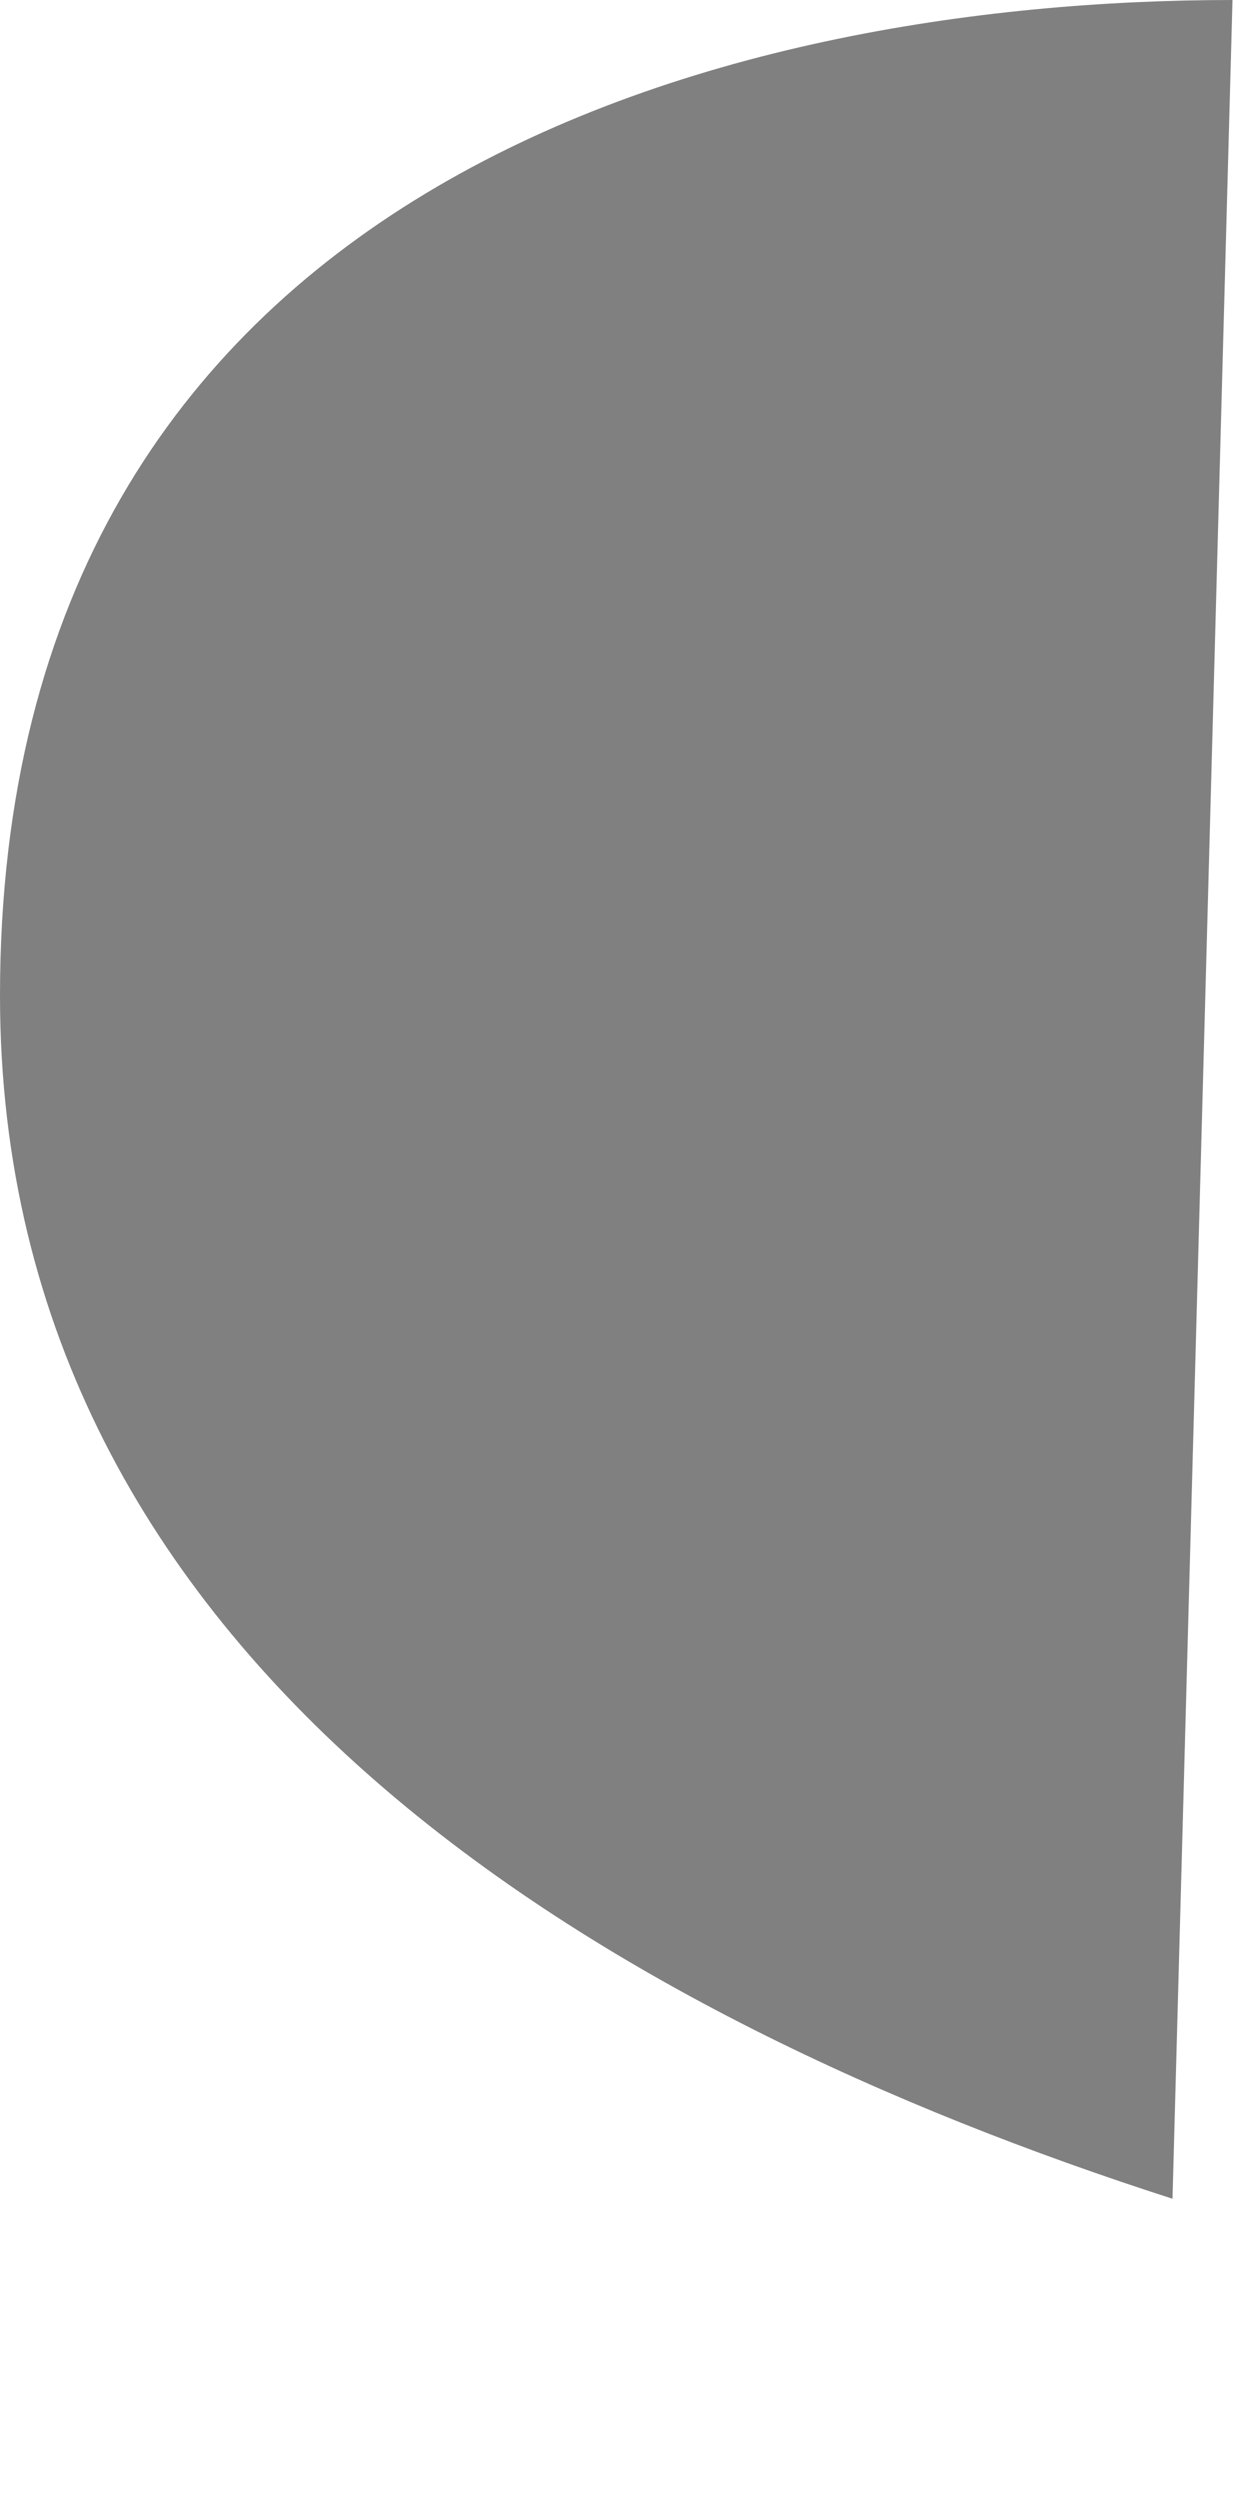
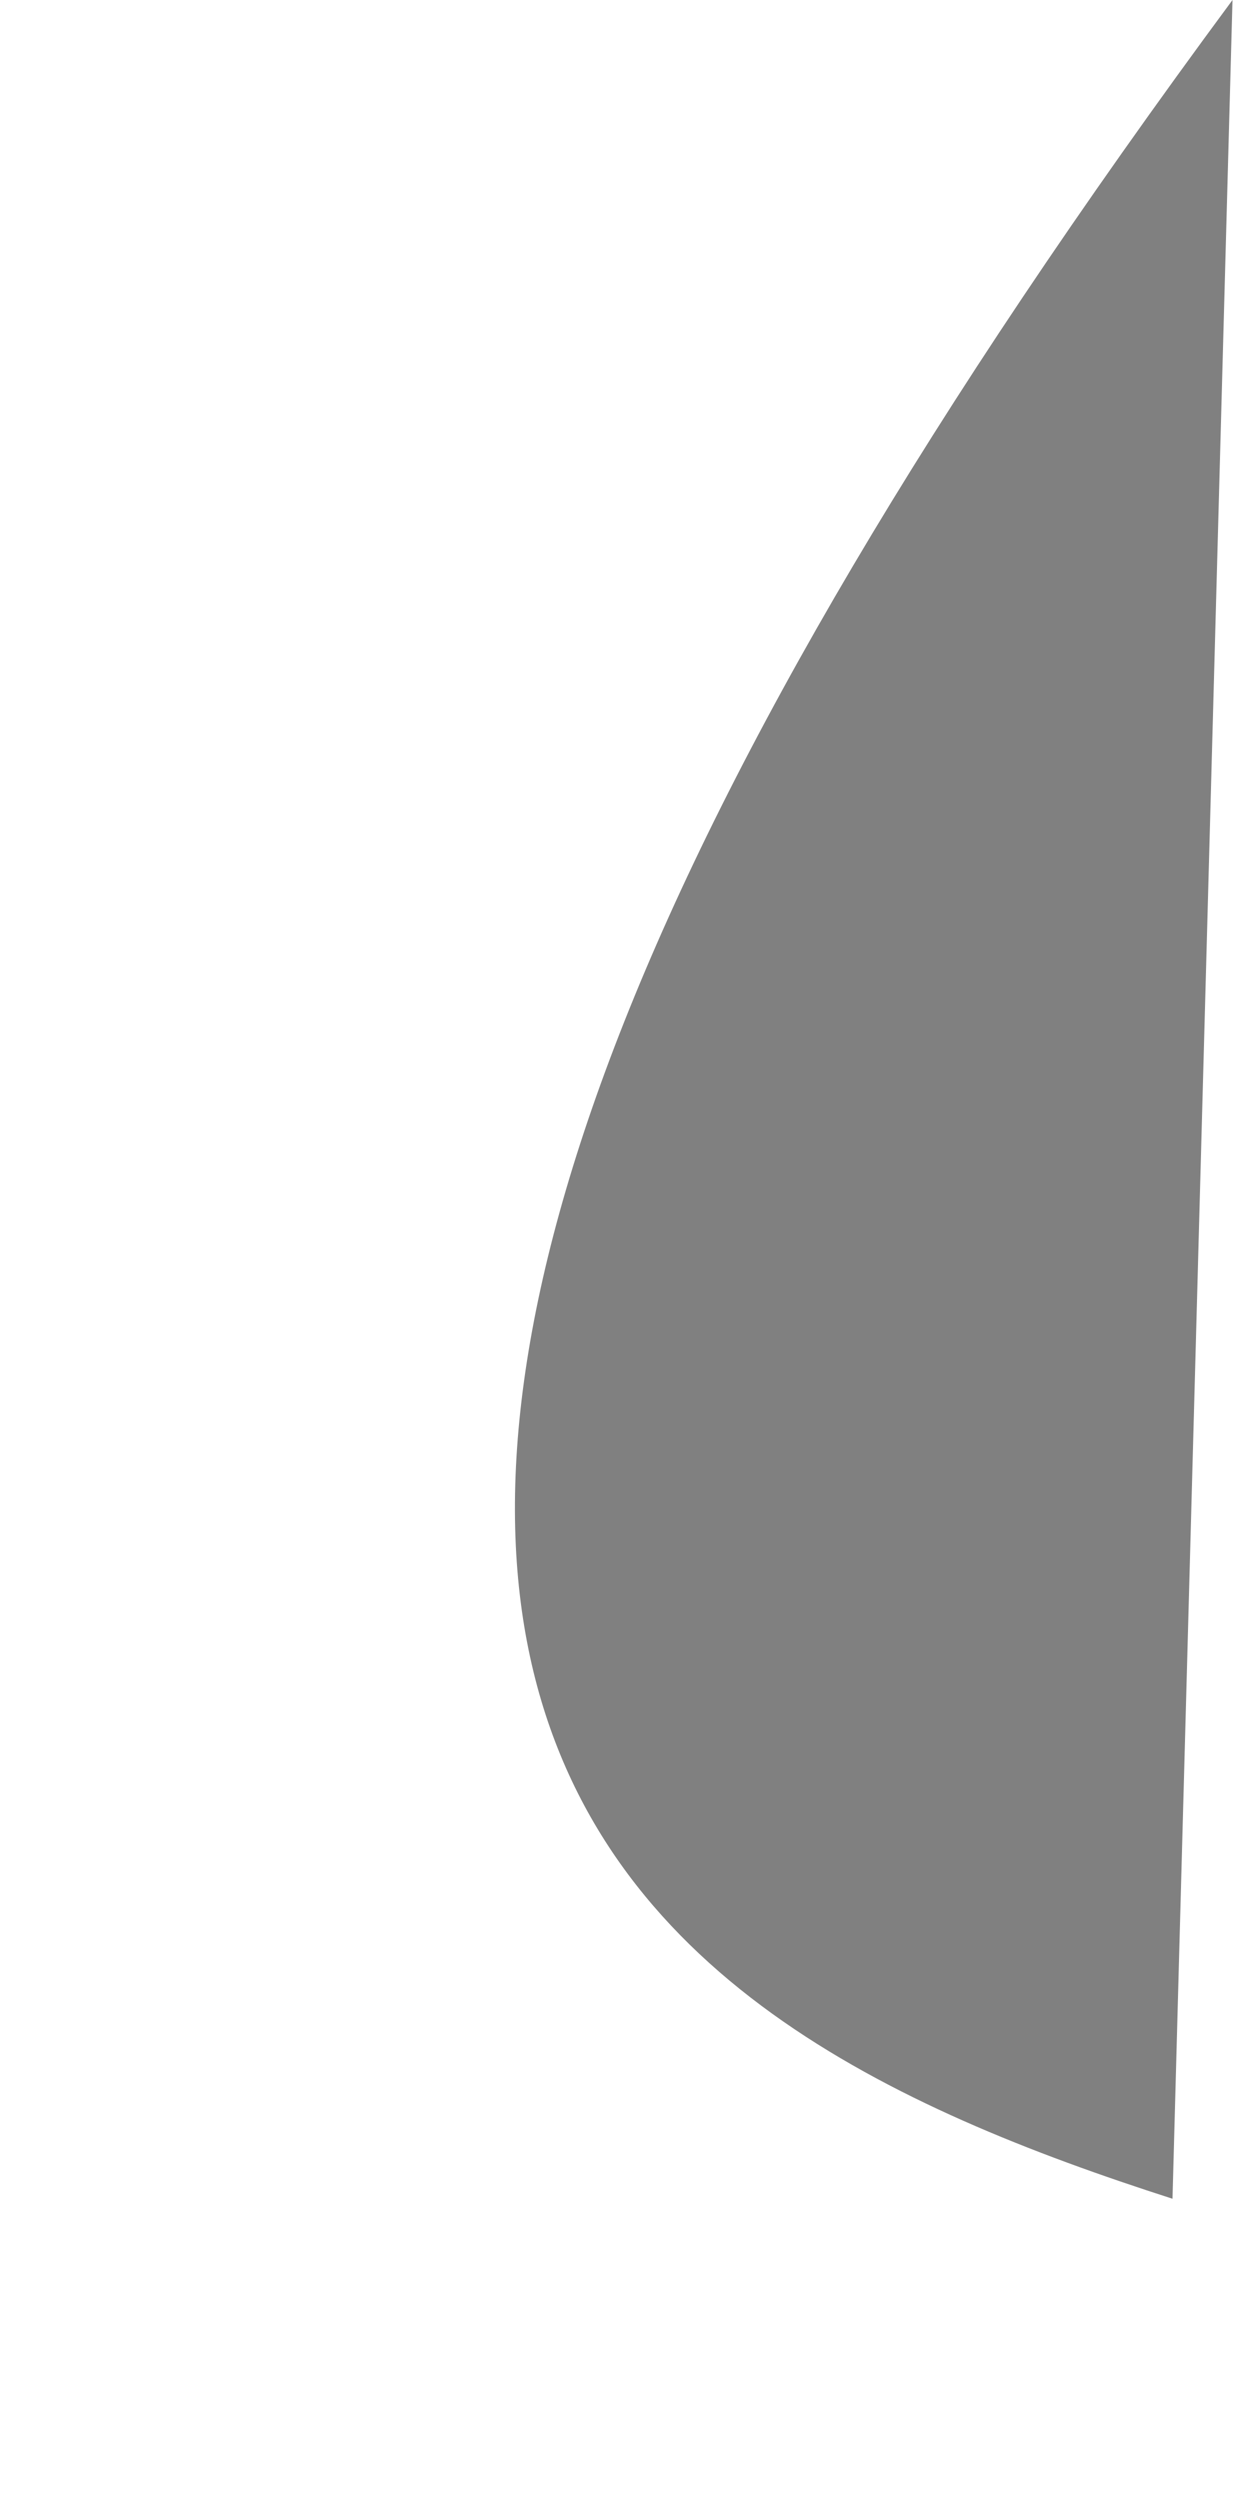
<svg xmlns="http://www.w3.org/2000/svg" fill="none" height="100%" overflow="visible" preserveAspectRatio="none" style="display: block;" viewBox="0 0 4 8" width="100%">
-   <path d="M3.752 7.036L3.944 0C2.314 0 0 0.591 0 3.186C0 5.335 1.958 6.459 3.752 7.036Z" fill="#808080" id="Vector" />
+   <path d="M3.752 7.036L3.944 0C0 5.335 1.958 6.459 3.752 7.036Z" fill="#808080" id="Vector" />
</svg>